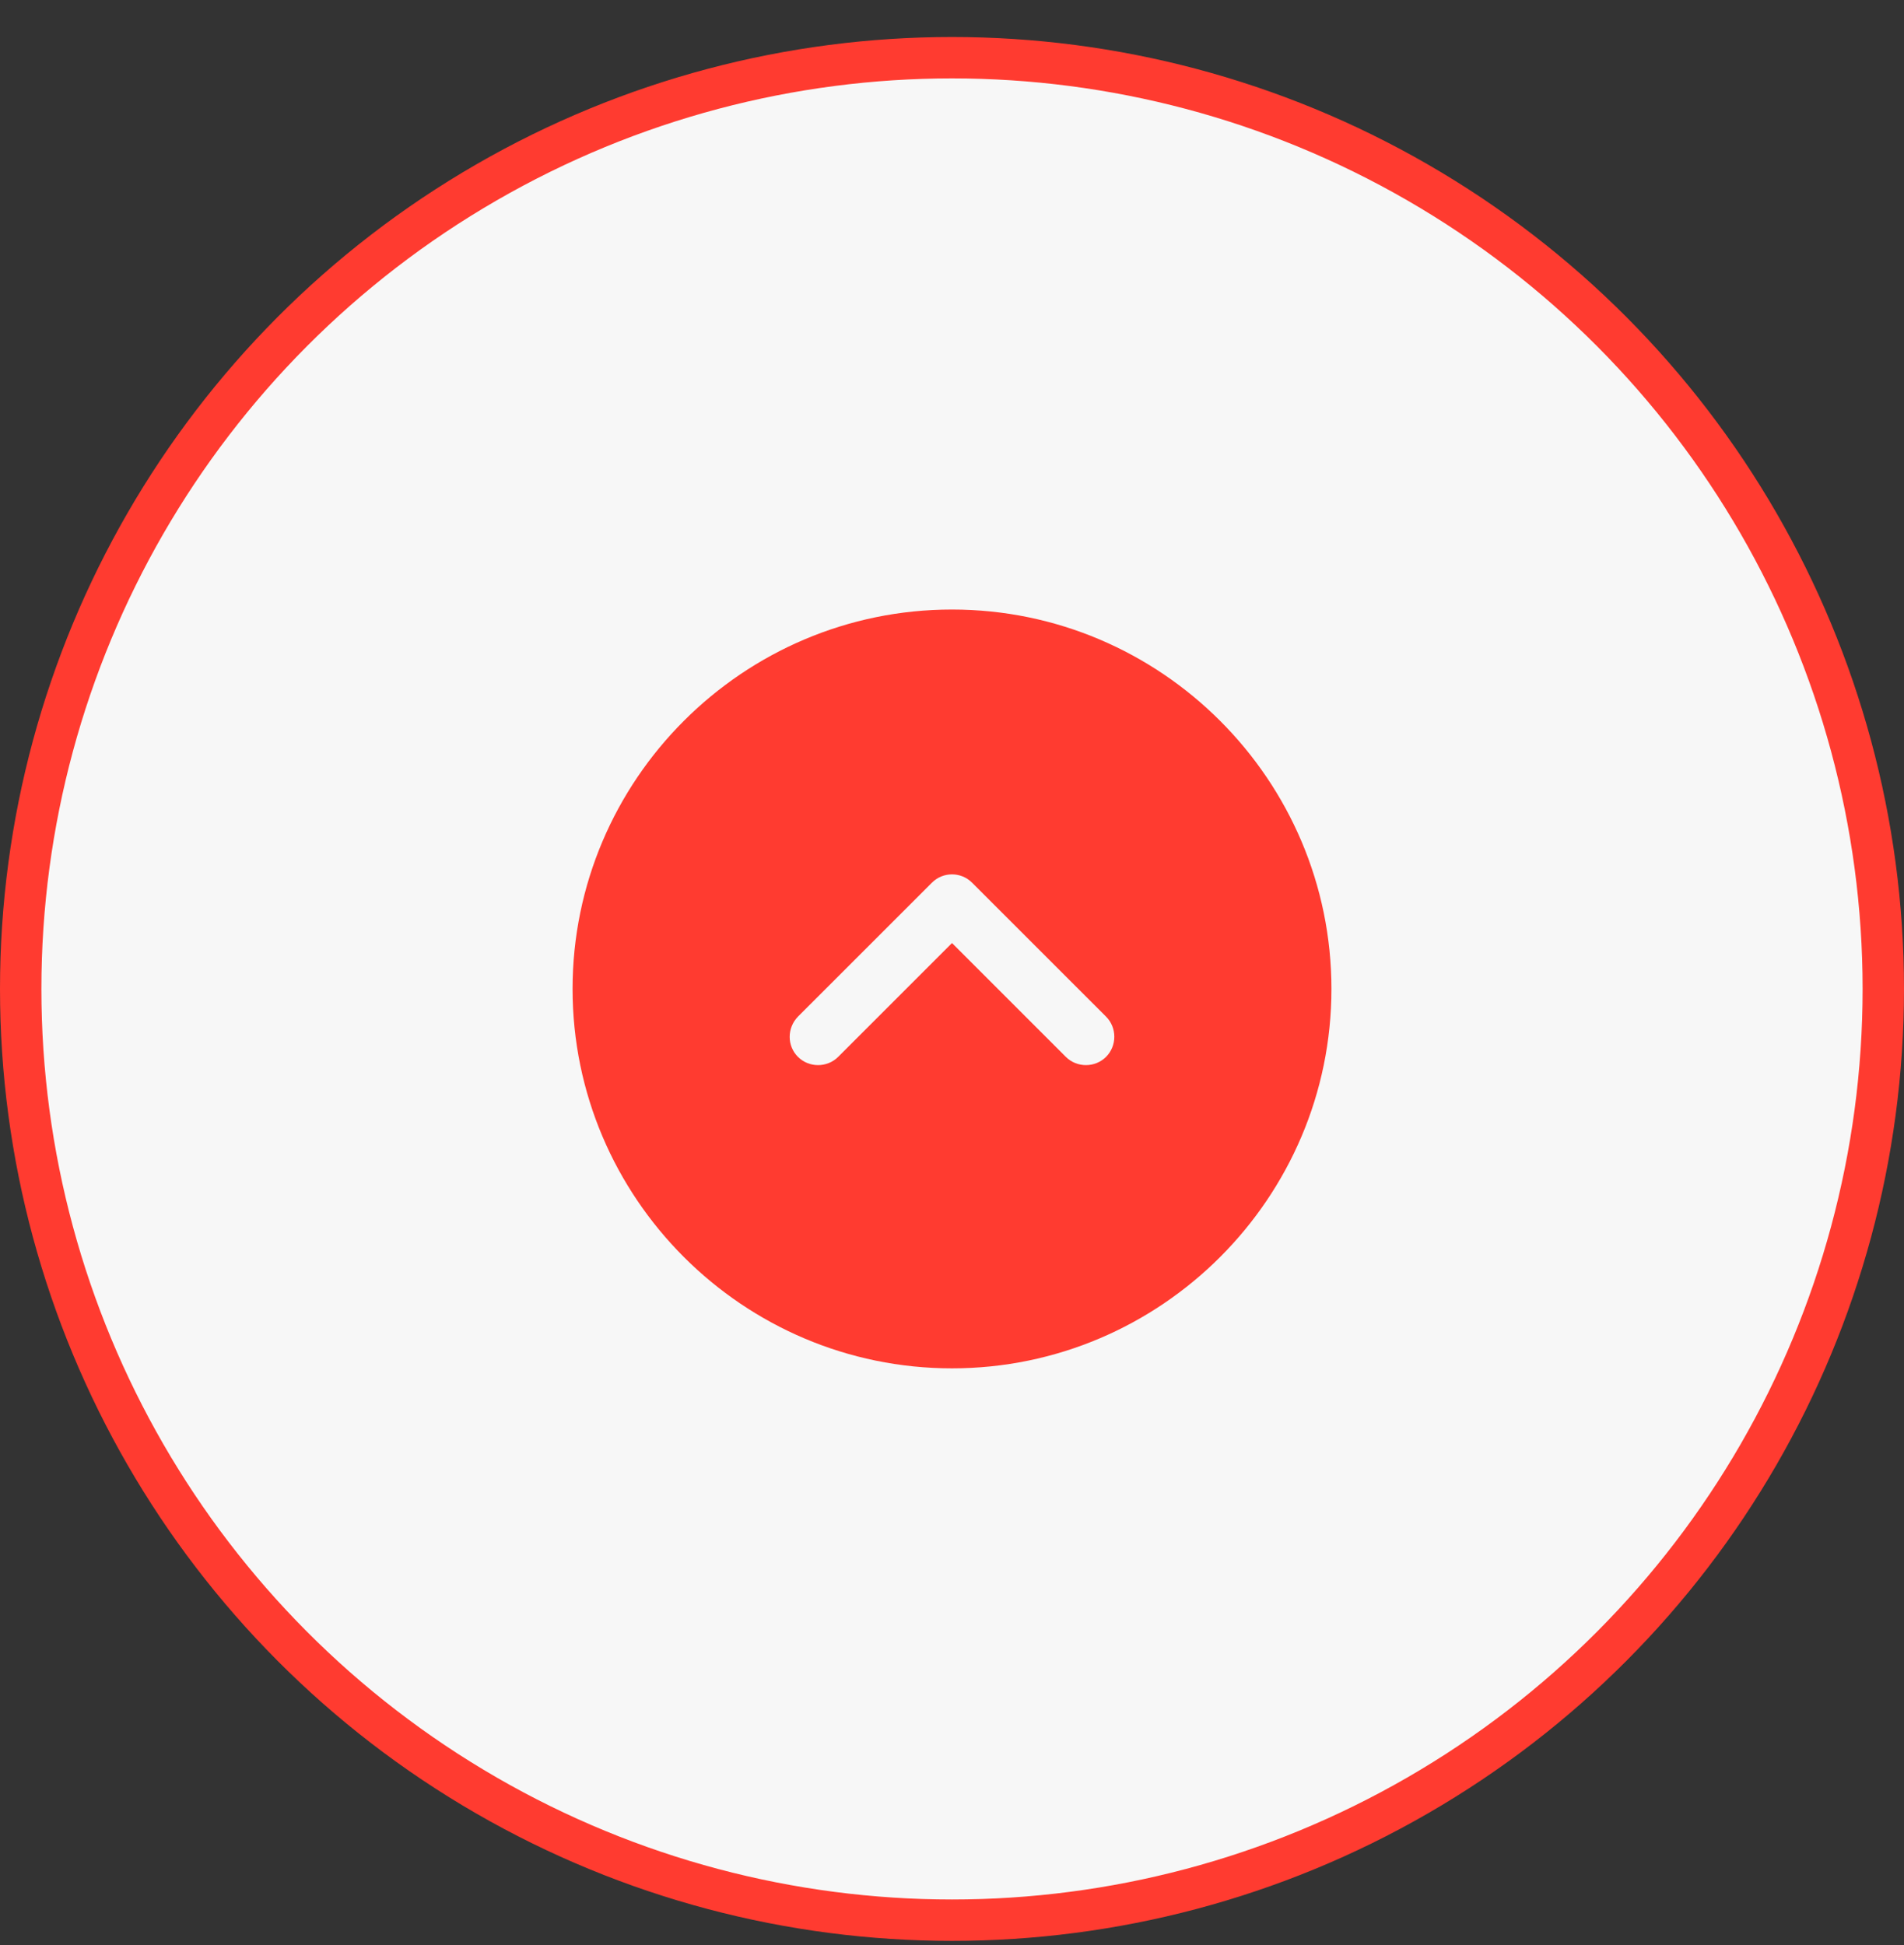
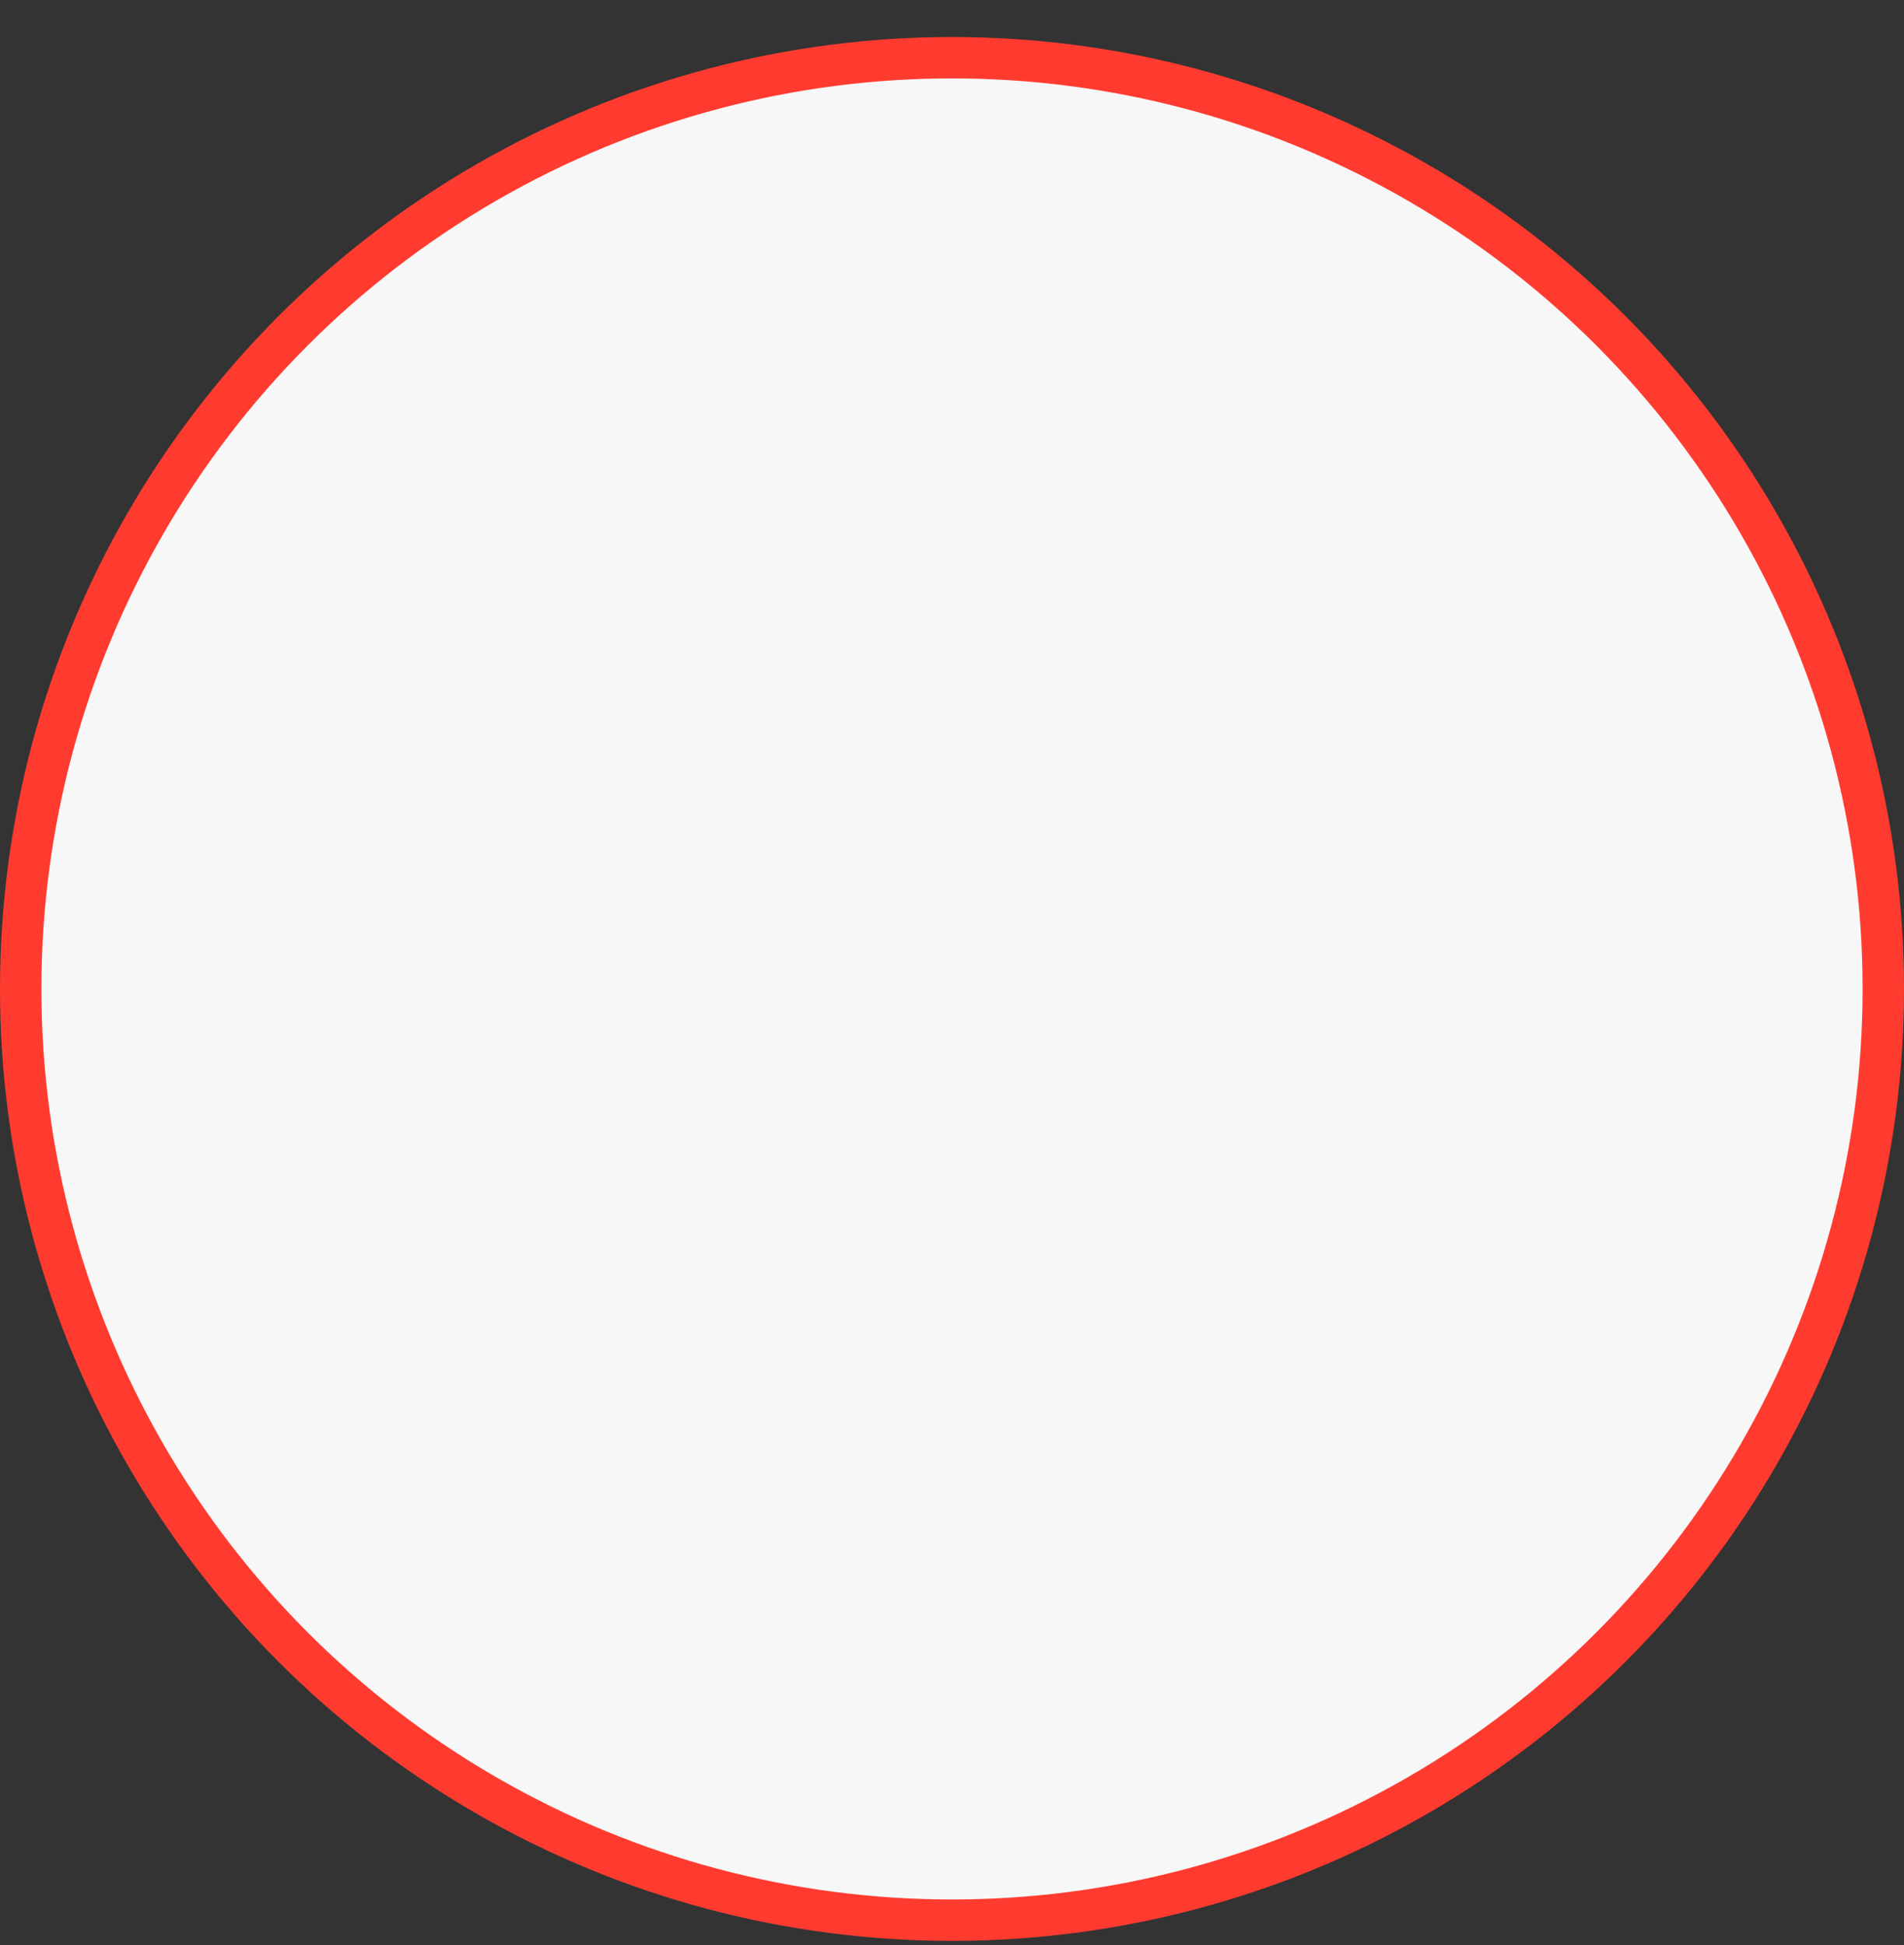
<svg xmlns="http://www.w3.org/2000/svg" width="46" height="47" viewBox="0 0 46 47" fill="none">
  <rect x="0" y="0" width="46" height="47" fill="#333333" stroke="none" />
  <circle cx="23" cy="23.894" r="22.5" transform="rotate(-180 23 23.894)" fill="#F7F7F7" stroke="#FF3B30" />
-   <path d="M23 33.061C28.051 33.061 32.167 28.945 32.167 23.894C32.167 18.843 28.051 14.727 23 14.727C17.949 14.727 13.833 18.843 13.833 23.894C13.833 28.945 17.949 33.061 23 33.061ZM19.278 24.563L22.514 21.328C22.652 21.19 22.826 21.126 23 21.126C23.174 21.126 23.348 21.19 23.486 21.328L26.722 24.563C26.988 24.829 26.988 25.269 26.722 25.535C26.456 25.801 26.016 25.801 25.75 25.535L23 22.785L20.25 25.535C19.984 25.801 19.544 25.801 19.278 25.535C19.012 25.269 19.012 24.838 19.278 24.563Z" fill="#FF3B30" />
</svg>